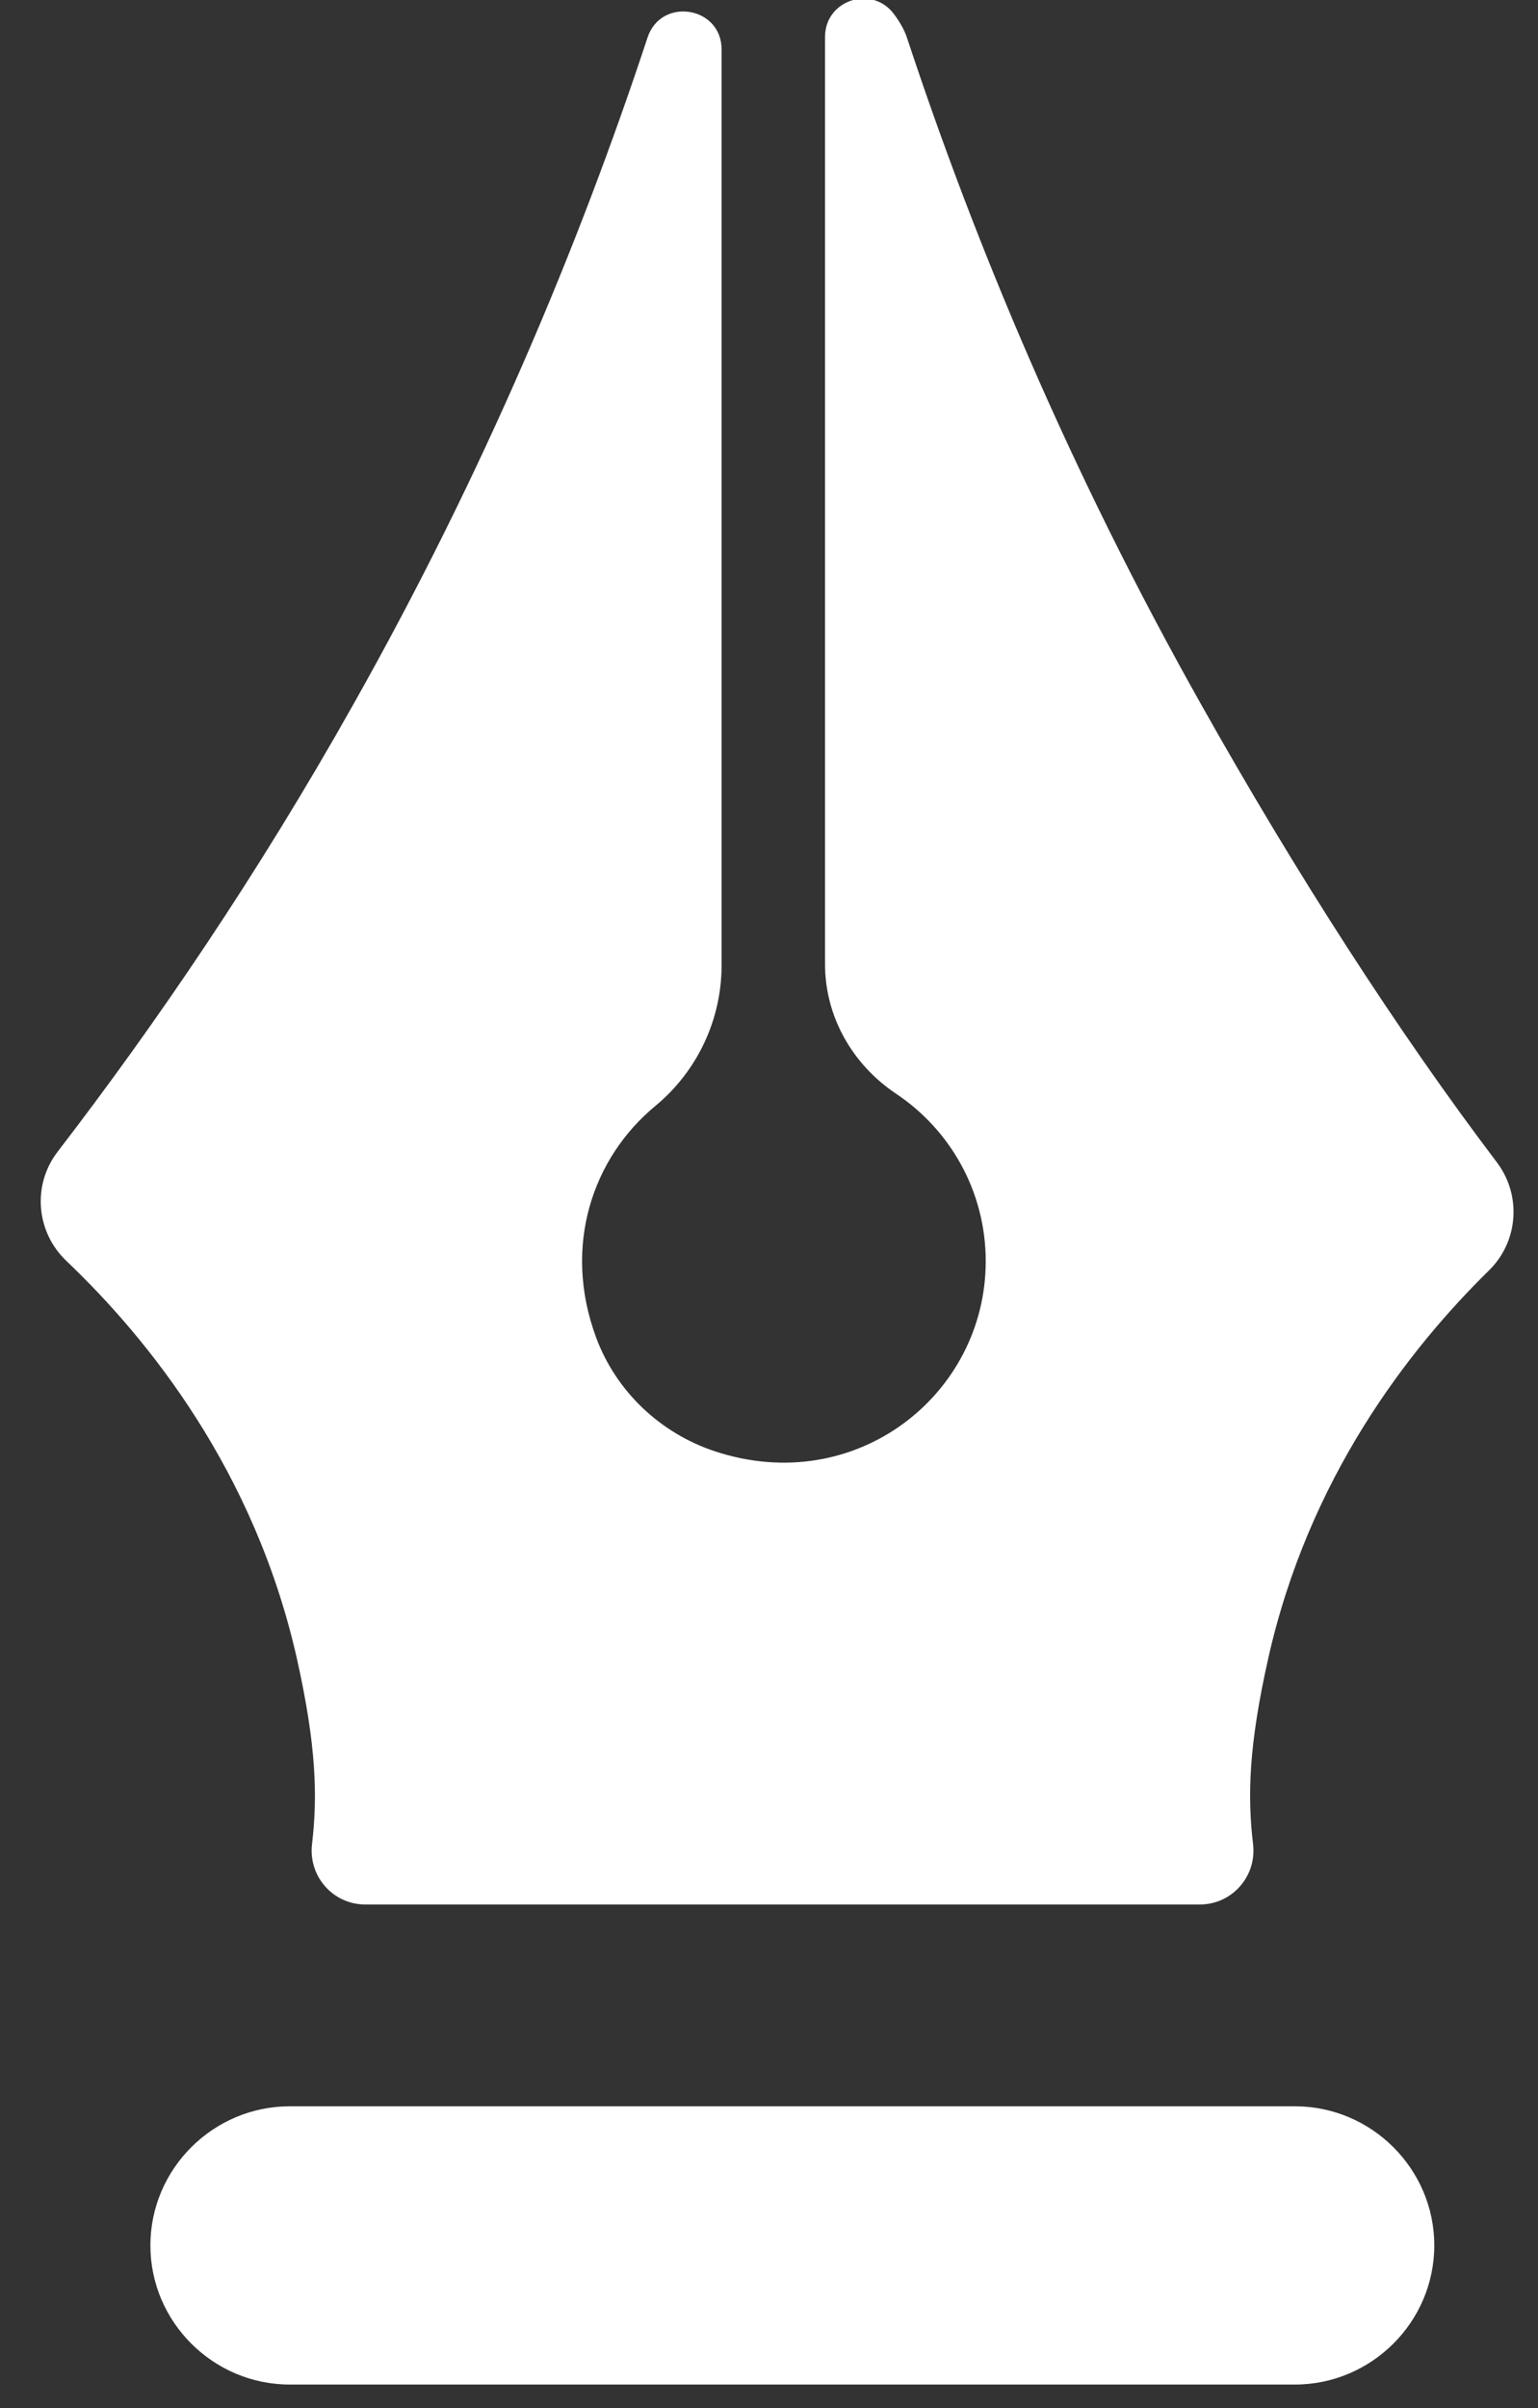
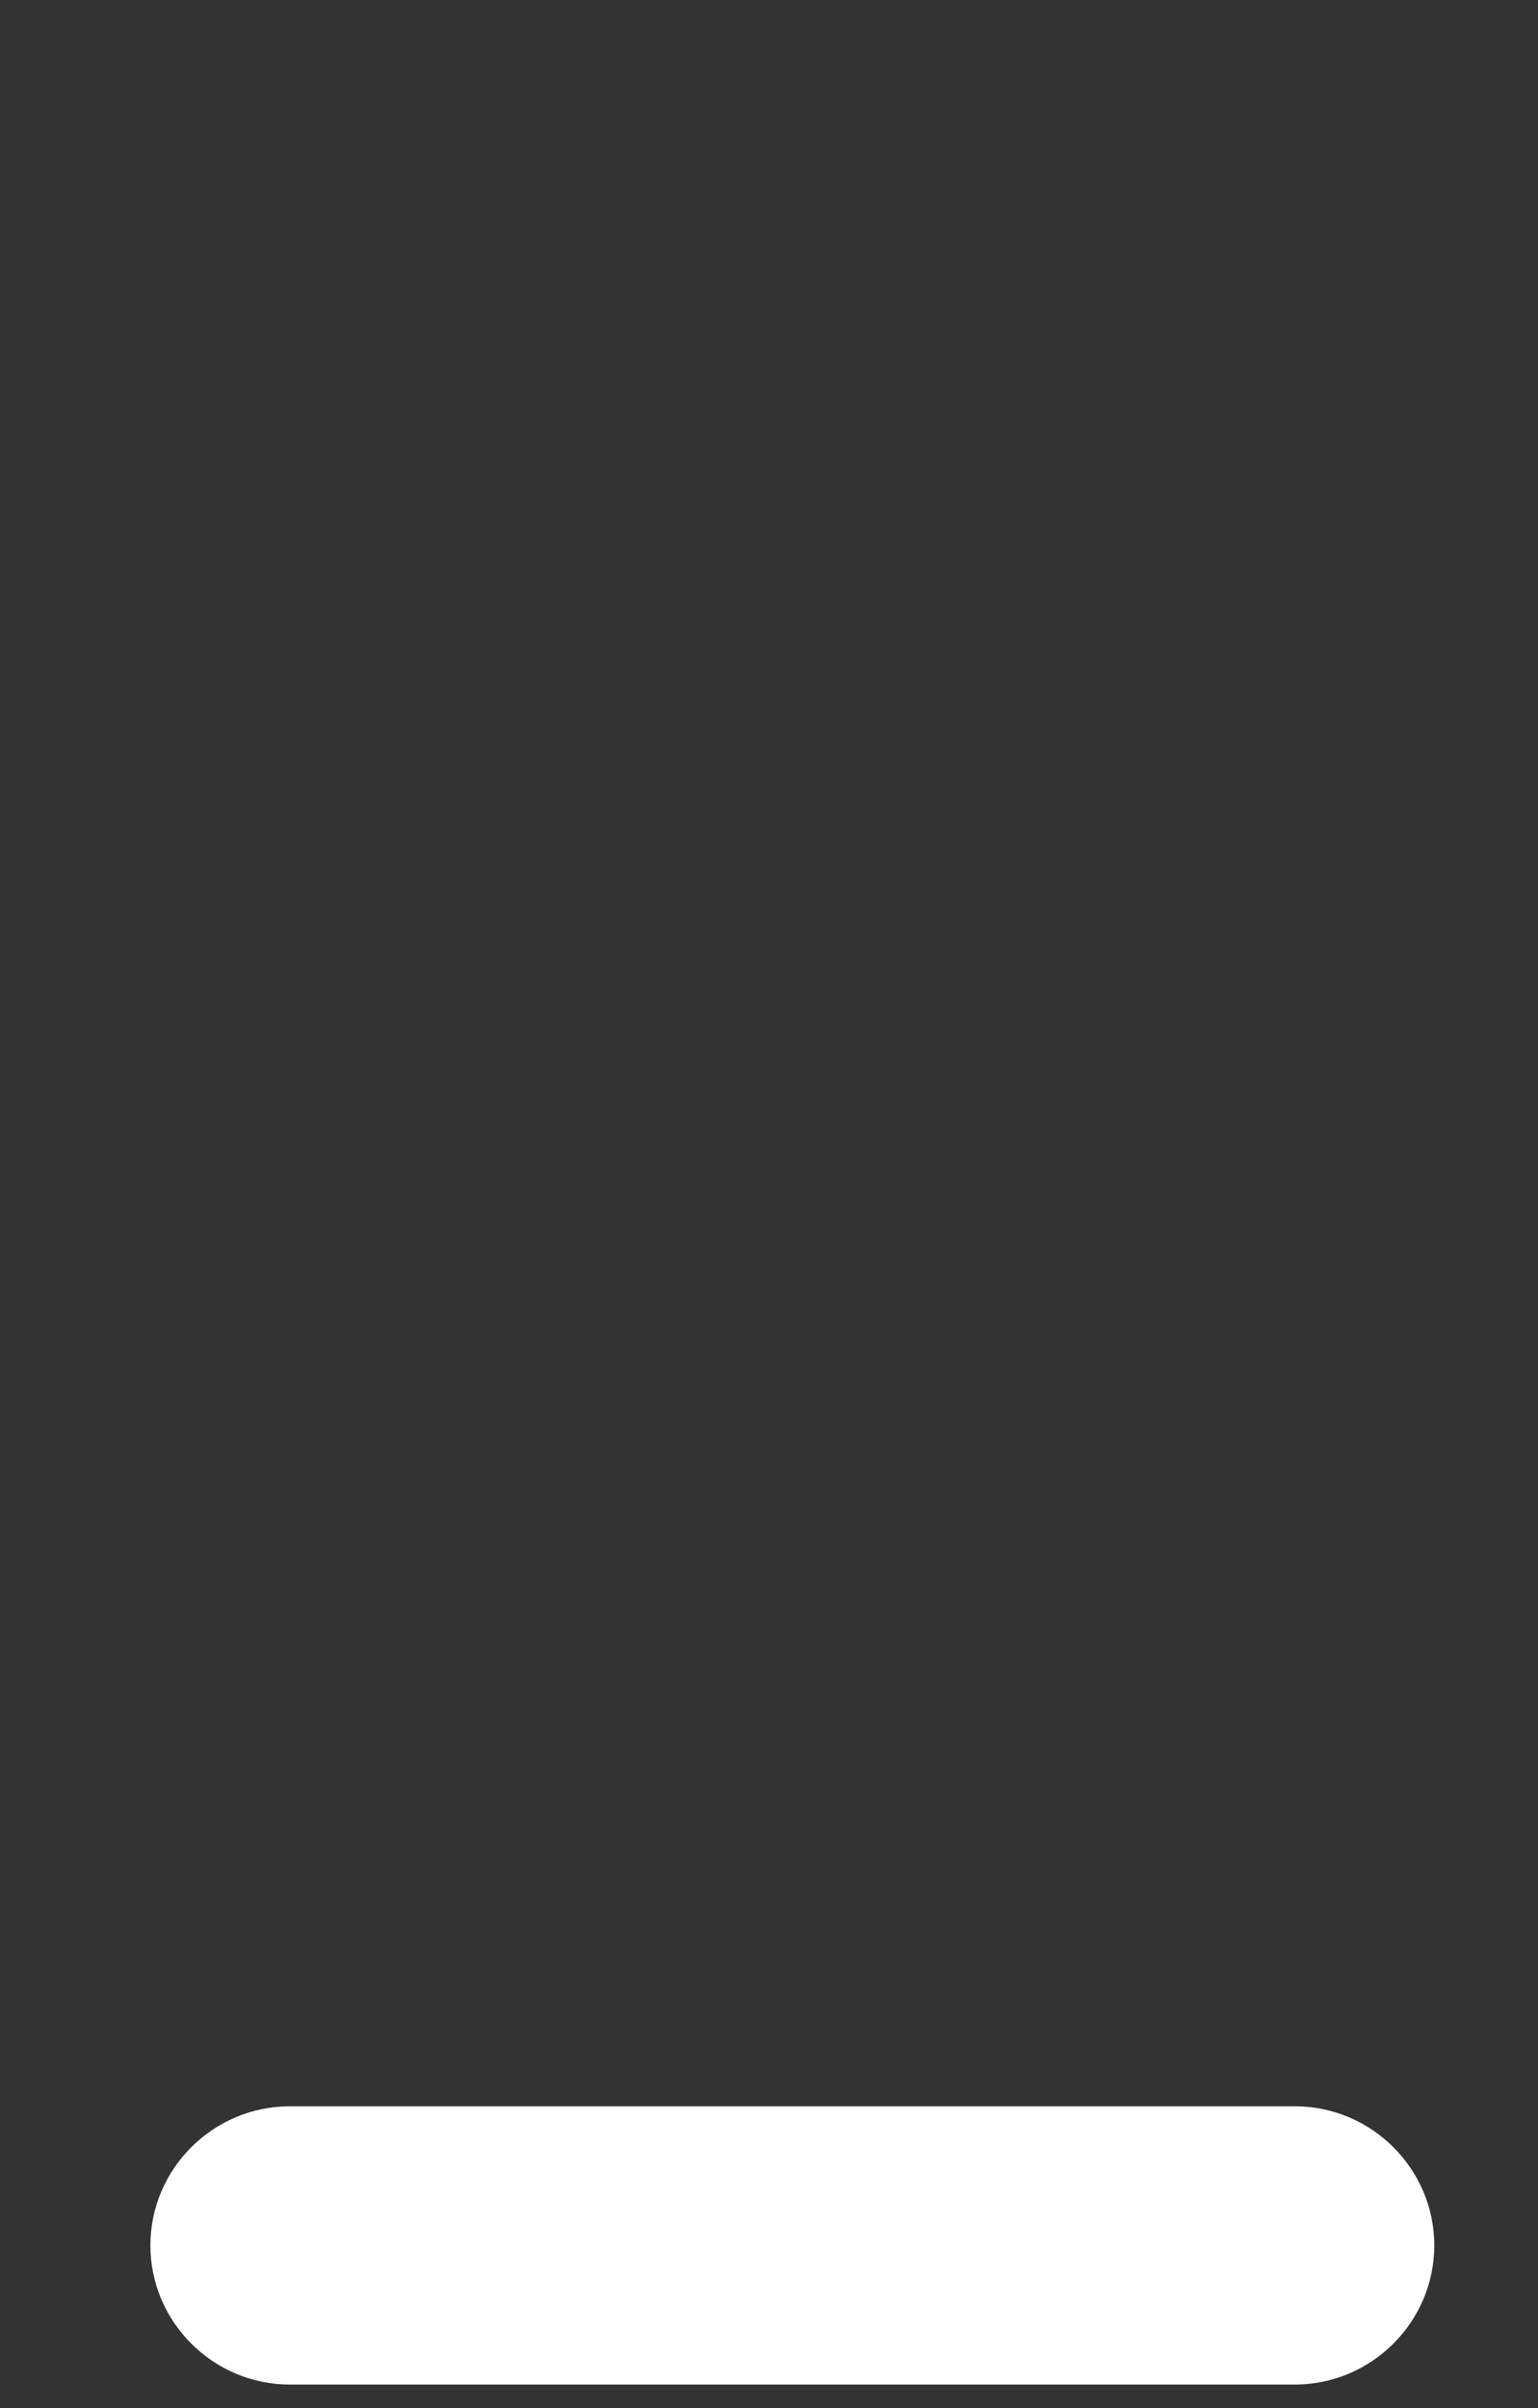
<svg xmlns="http://www.w3.org/2000/svg" width="23px" height="36px" viewBox="0 0 23 36" version="1.1">
  <rect x="0" y="0" width="23" height="36" fill="#333333" stroke="none" />
  <title>Design</title>
  <desc>Created with Sketch.</desc>
  <g id="Symbols" stroke="none" stroke-width="1" fill="none" fill-rule="evenodd">
    <g id="-Elements/Service/Single/Big/Image/01" transform="translate(-95, -56)" fill="#FFFFFF">
      <g id="Group-14-Copy" transform="translate(10, 25)">
        <g id="Group-13">
          <g id="Design" transform="translate(85.609, 30.979)">
-             <path d="M21.66,19.012 C20.447,20.202 18.961,22.123 18.357,24.813 C18.063,26.122 18.045,26.875 18.13,27.592 C18.187,28.07 17.817,28.493 17.334,28.493 L4.853,28.493 C4.37,28.493 4.001,28.071 4.057,27.592 C4.141,26.876 4.123,26.123 3.83,24.813 C3.198,22.012 1.617,20.047 0.383,18.871 C-0.071,18.439 -0.13,17.737 0.253,17.239 C1.731,15.316 3.247,13.093 4.676,10.55 C6.633,7.076 8.047,3.695 9.075,0.581 C9.278,-0.029 10.182,0.116 10.182,0.76 L10.182,14.452 C10.182,15.267 9.817,16.039 9.188,16.558 C8.258,17.327 7.798,18.644 8.305,20.015 C8.603,20.821 9.264,21.447 10.082,21.718 C12.187,22.414 14.132,20.872 14.132,18.877 C14.132,17.832 13.6,16.912 12.791,16.372 C12.139,15.936 11.729,15.22 11.729,14.437 L11.729,0.571 C11.729,0.02 12.433,-0.209 12.761,0.233 C12.847,0.349 12.915,0.467 12.953,0.581 C13.981,3.695 15.396,7.076 17.352,10.55 C18.781,13.093 20.295,15.443 21.779,17.402 C22.148,17.895 22.097,18.581 21.66,19.012" id="Fill-4" />
            <path d="M18.755,35.67 L3.725,35.67 C2.578,35.67 1.64,34.734 1.64,33.59 C1.64,32.446 2.578,31.51 3.725,31.51 L18.755,31.51 C19.902,31.51 20.84,32.446 20.84,33.59 C20.84,34.734 19.902,35.67 18.755,35.67" id="Fill-6" />
          </g>
        </g>
      </g>
    </g>
  </g>
</svg>